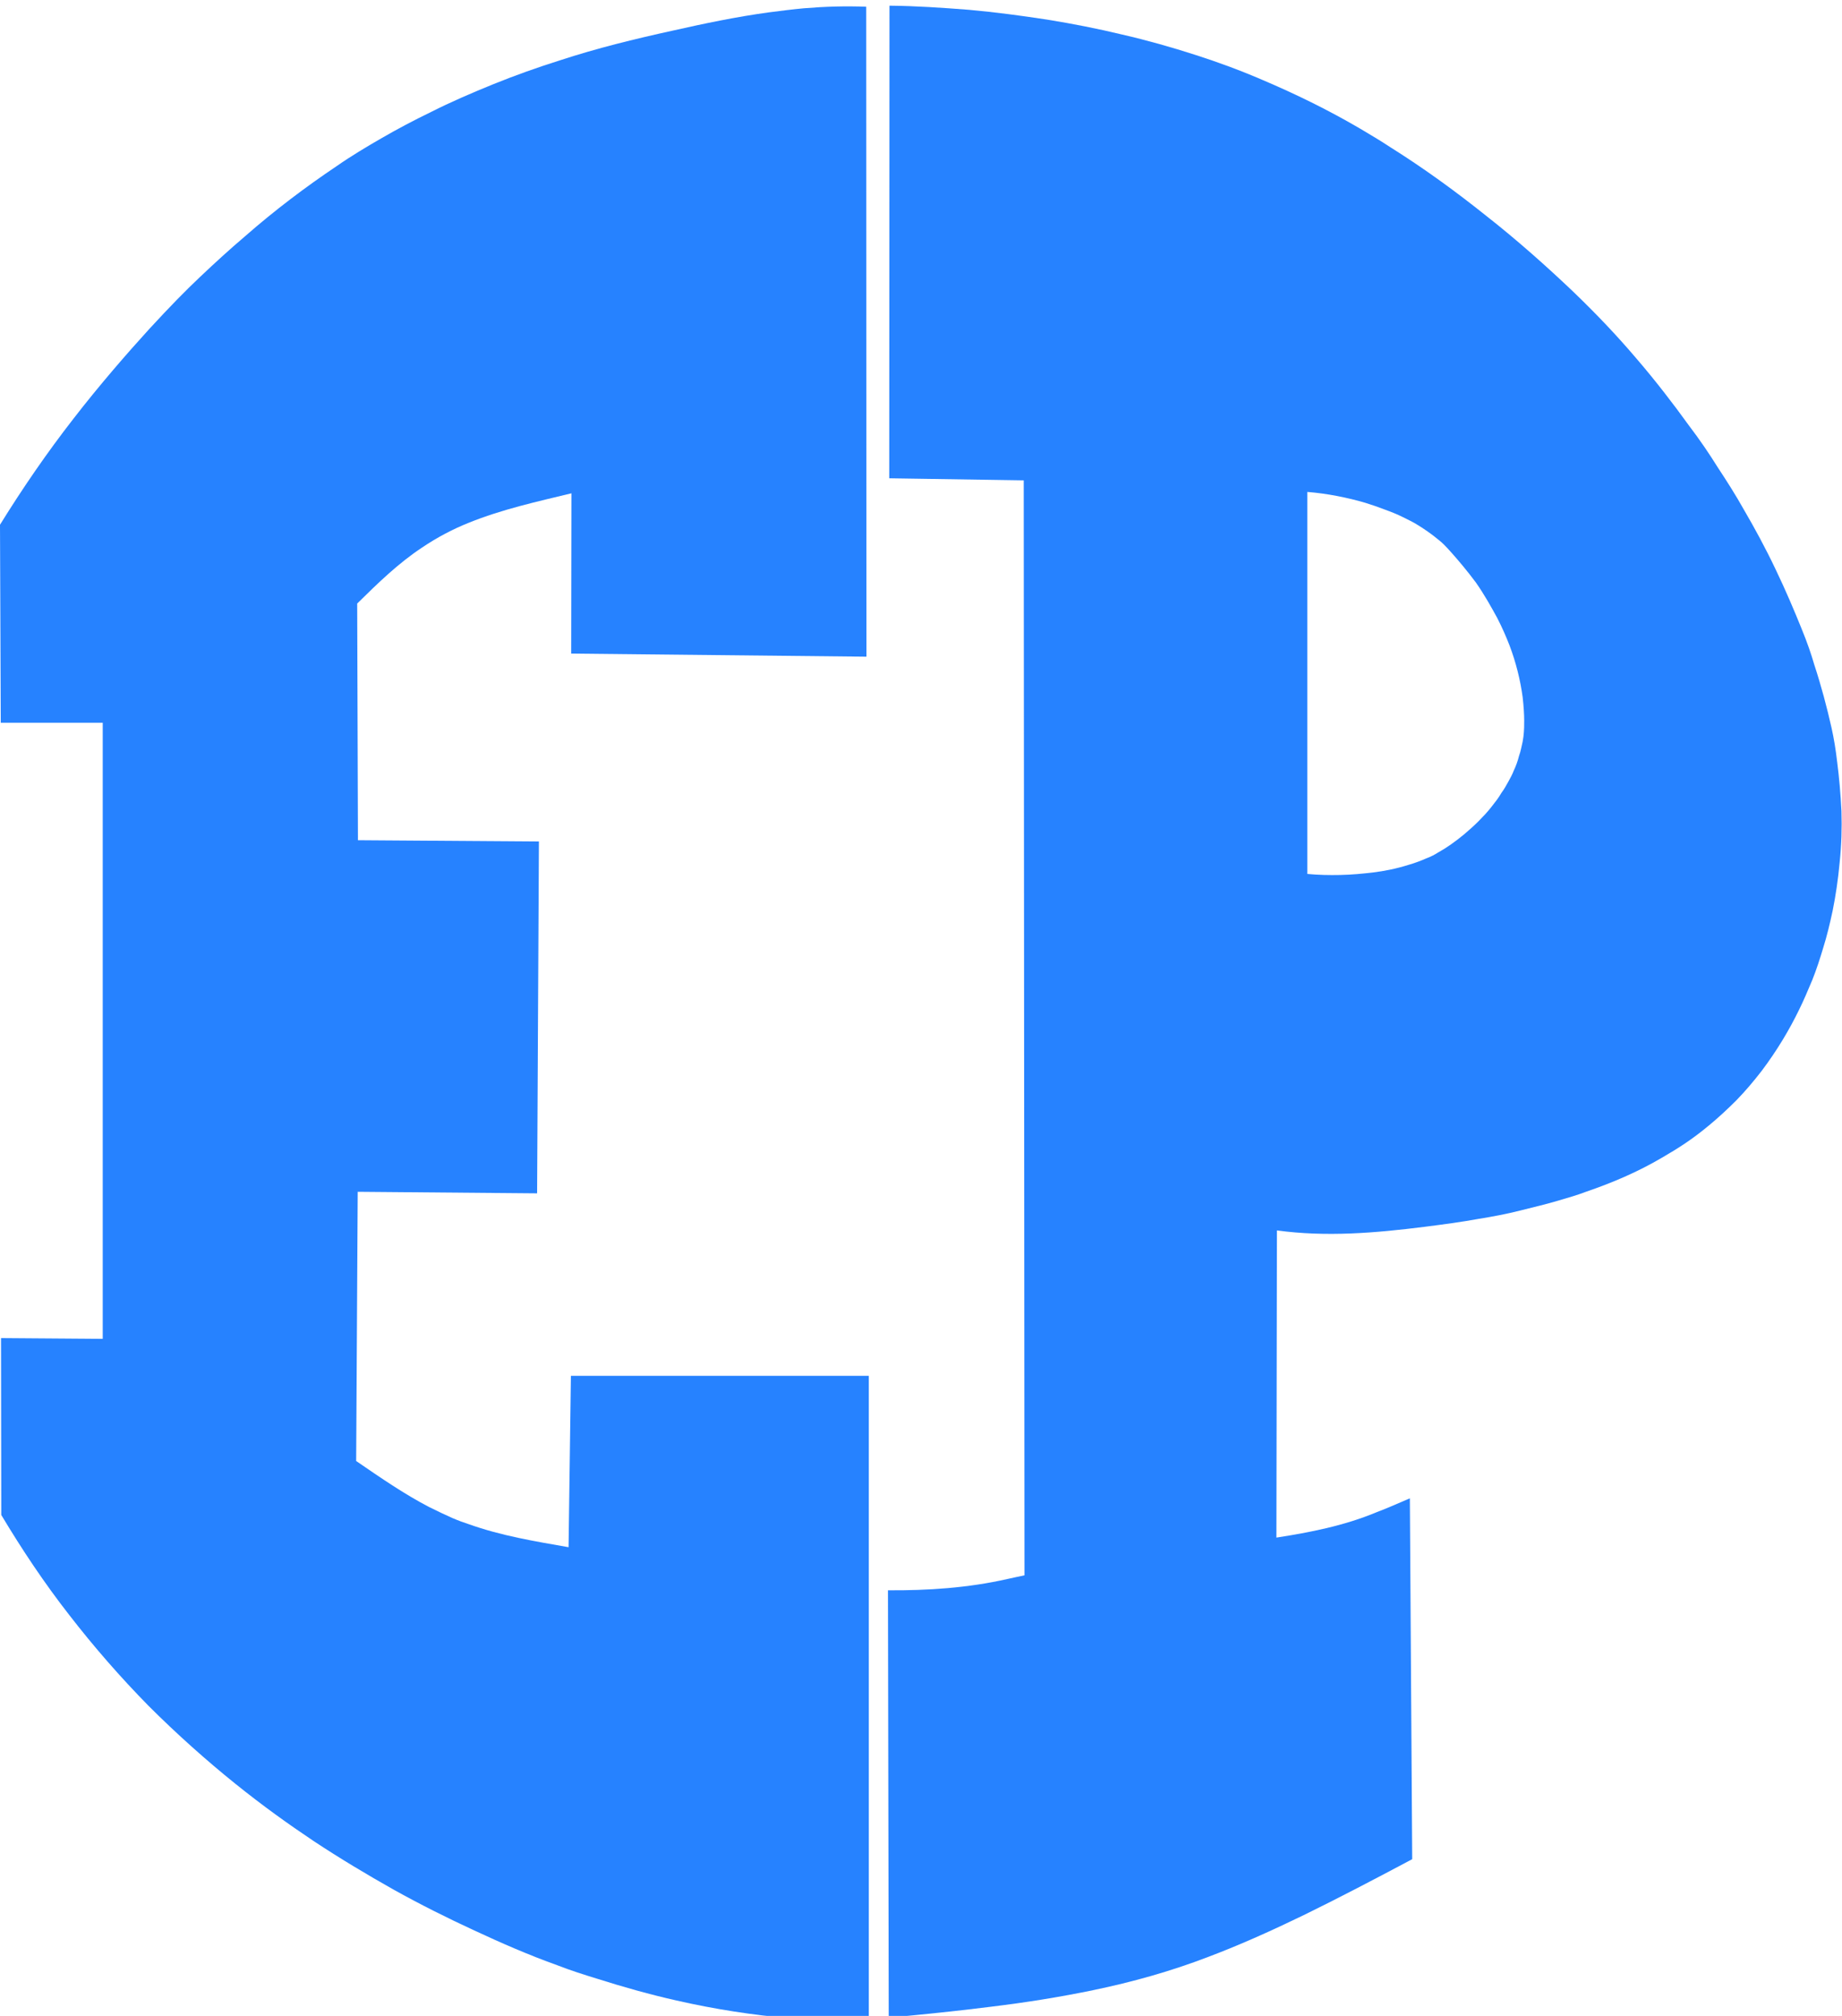
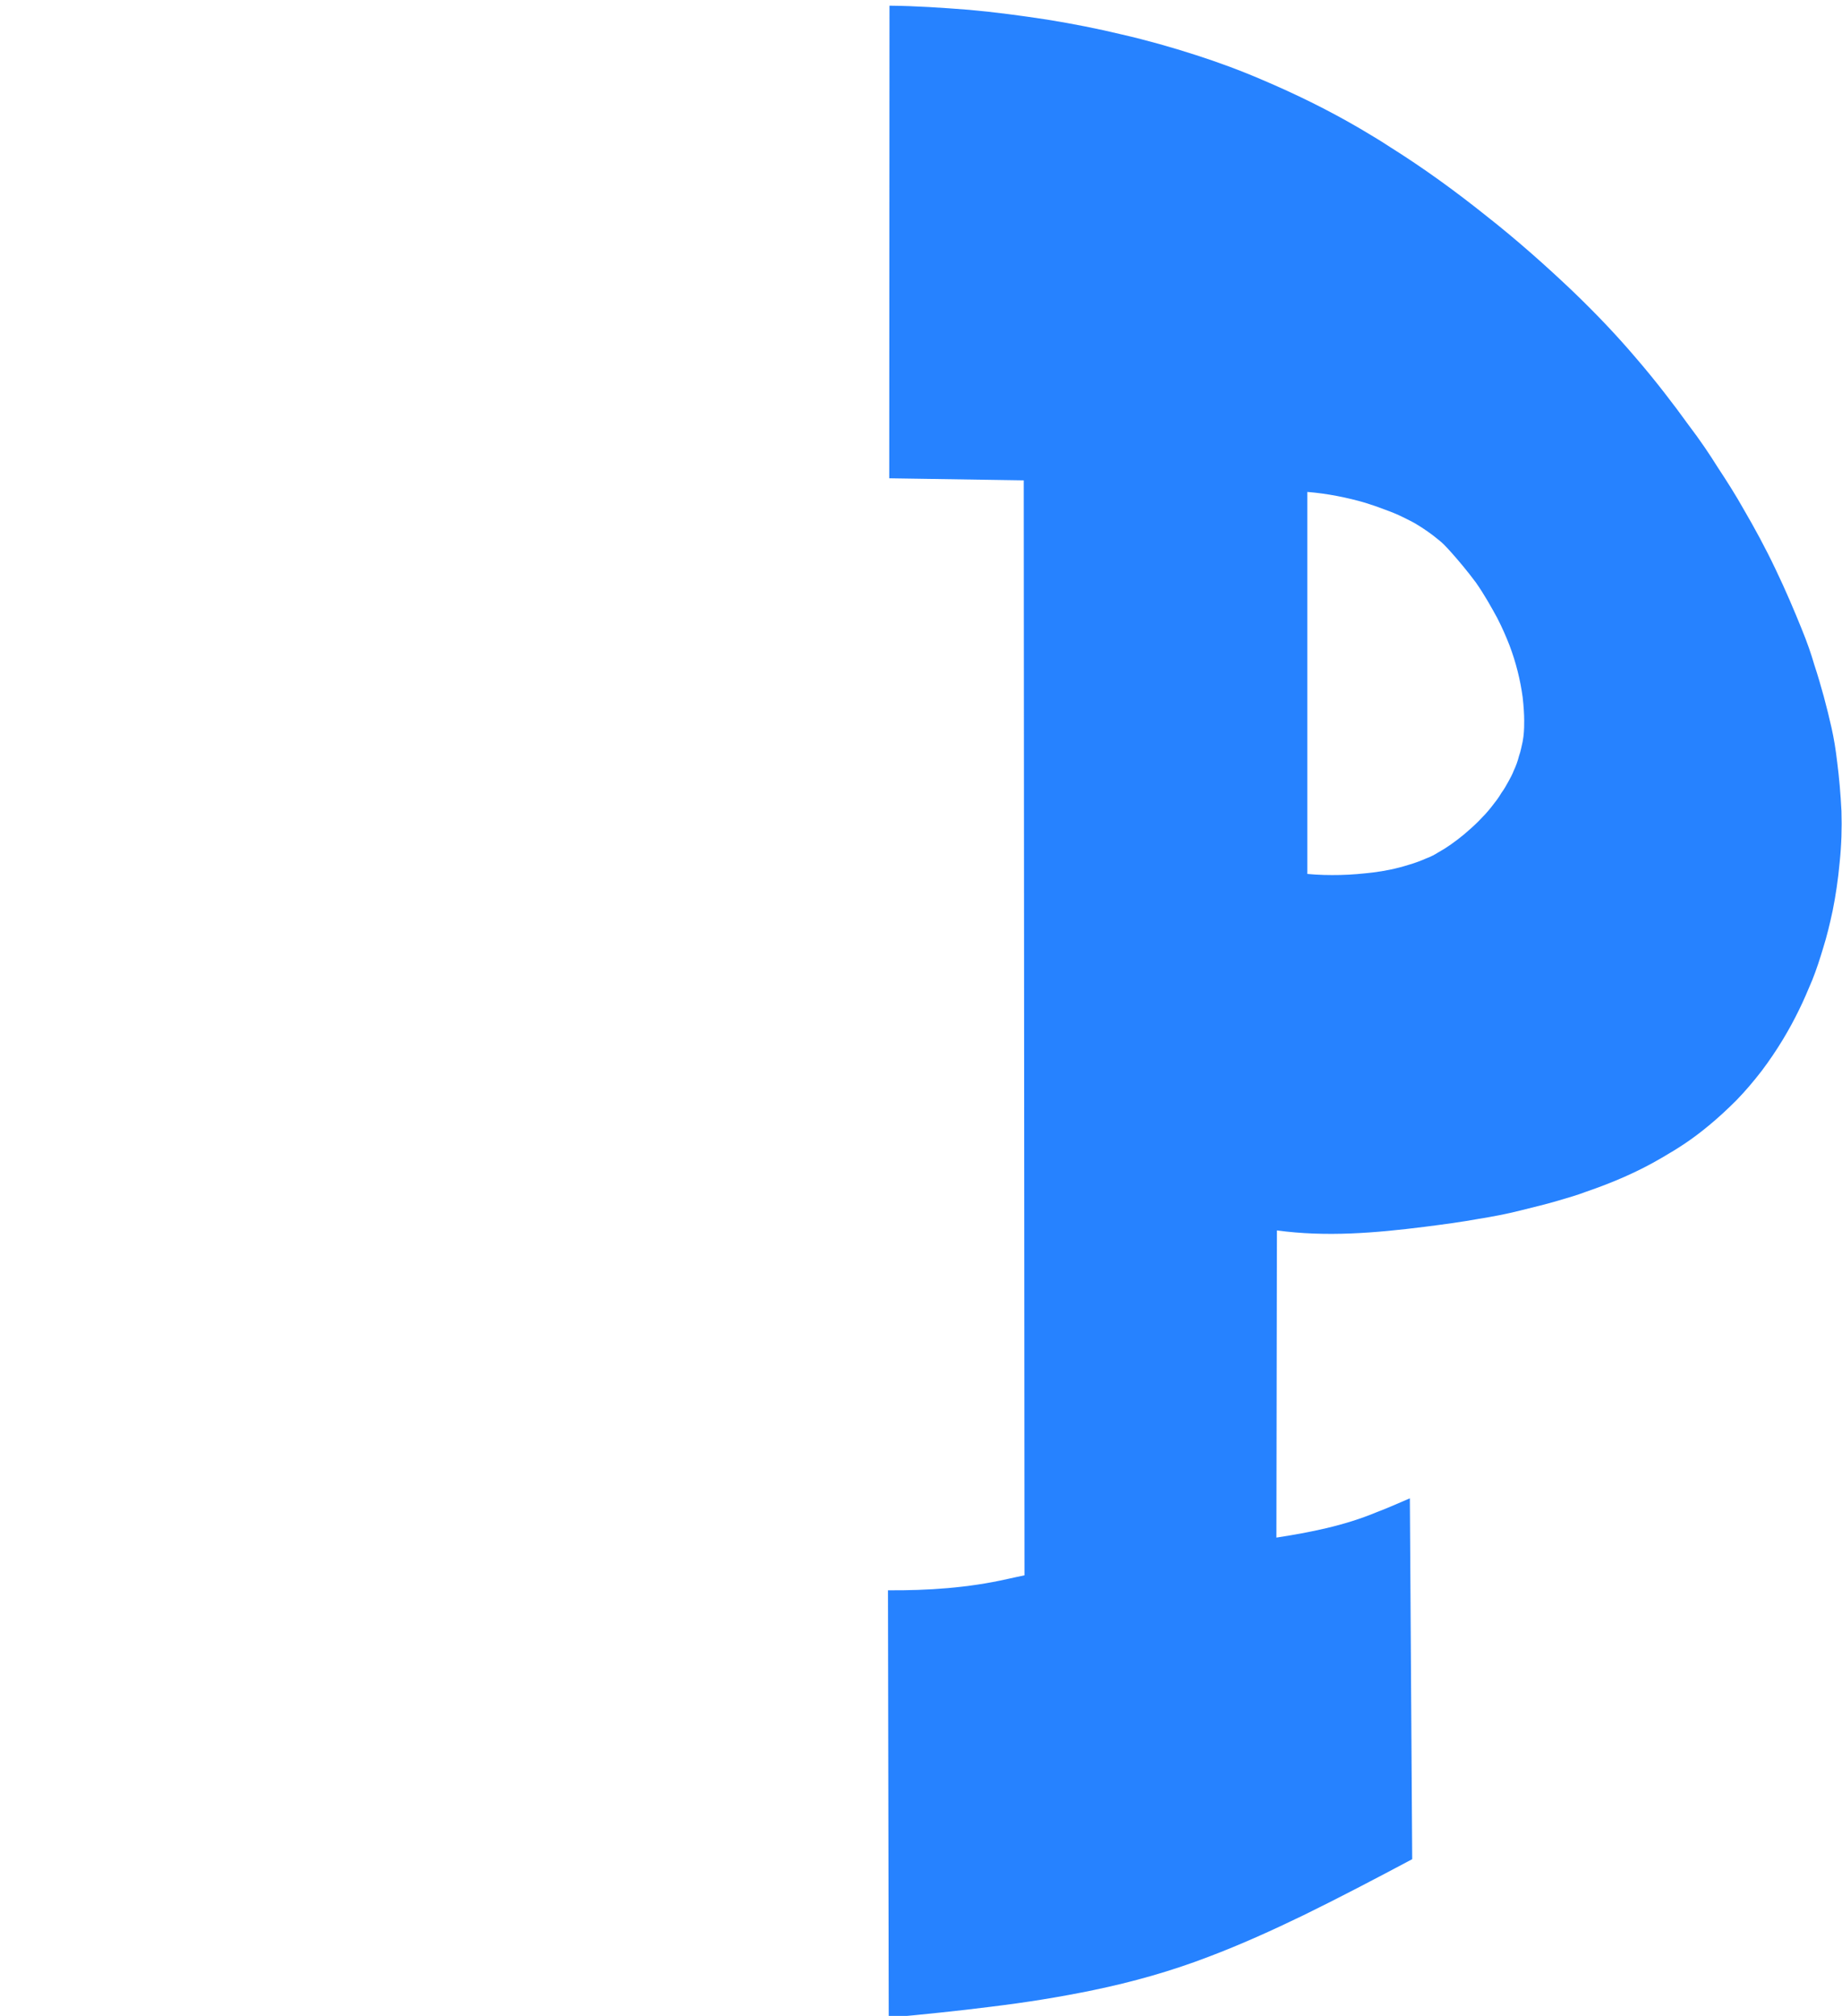
<svg xmlns="http://www.w3.org/2000/svg" version="1.1" id="Ebene_1" x="0px" y="0px" viewBox="0 0 71.347 78.08" style="enable-background:new 0 0 71.347 78.08;" xml:space="preserve">
  <g id="BG" style="display:none;">
</g>
  <g id="Ebene_1_1_">
</g>
  <g id="Grafik">
    <g>
      <g id="g10_11_" transform="matrix(1.333,0,0,-1.333,0,875.92)">
        <g id="g14_11_">
          <g id="g20_11_">
            <g id="g22_11_">
              <g id="g70_11_">
                <g id="g68_11_" style="opacity:0.85;">
                  <g id="g64_11_">
                    <g id="g62_11_">
                      <g id="g60_11_">
                        <path style="fill:#006CFF;" d="M53.385,634.95c-0.045,0.39-0.098,0.705-0.165,1.005             c-0.135,0.6-0.3,1.223-0.502,1.837c-0.09,0.308-0.195,0.623-0.383,1.08c-0.188,0.465-0.45,1.087-0.743,1.695             c-0.292,0.615-0.615,1.207-0.9,1.695c-0.278,0.495-0.525,0.877-0.772,1.252             c-0.24,0.383-0.487,0.757-0.885,1.282c-0.383,0.532-0.922,1.238-1.478,1.883             c-0.555,0.653-1.147,1.282-1.875,1.98c-0.735,0.698-1.59,1.463-2.498,2.175c-0.9,0.72-1.83,1.395-2.812,2.01             c-0.292,0.195-0.593,0.367-0.892,0.547c-0.915,0.532-1.837,0.983-2.79,1.388             c-0.645,0.278-1.29,0.517-1.972,0.735c-0.675,0.217-1.387,0.42-2.107,0.585             c-0.713,0.172-1.44,0.315-2.183,0.435c-0.743,0.113-1.508,0.217-2.272,0.285             c-0.772,0.06-1.538,0.113-2.31,0.12l-0.007-13.732l3.908-0.06l0.022-31.815             c-0.165-0.037-0.33-0.068-0.487-0.105c-1.155-0.263-2.333-0.338-3.48-0.33l0.022-12.42             c0.998,0.098,1.995,0.195,2.993,0.323c0.99,0.12,1.98,0.278,2.955,0.48c1.125,0.233,2.25,0.547,3.345,0.968             c0.93,0.352,1.845,0.765,2.76,1.208c1.042,0.51,2.1,1.065,3.158,1.628l-0.068,10.485             c-0.323-0.135-0.63-0.278-0.953-0.398c-0.968-0.405-1.965-0.593-2.925-0.743l0.015,8.925             c1.433-0.195,2.865-0.075,4.29,0.105c0.54,0.068,1.08,0.142,1.538,0.225c0.465,0.075,0.855,0.15,1.238,0.247             s0.772,0.188,1.095,0.285c0.307,0.09,0.57,0.165,0.825,0.263c0.743,0.255,1.478,0.562,2.205,0.99             c0.465,0.27,0.87,0.525,1.365,0.938c0.255,0.21,0.525,0.458,0.795,0.728c0.263,0.27,0.502,0.555,0.735,0.855             c0.458,0.608,0.81,1.208,1.08,1.762c0.142,0.285,0.263,0.578,0.39,0.877c0.12,0.3,0.225,0.623,0.323,0.953             c0.098,0.315,0.18,0.645,0.27,1.065c0.083,0.412,0.158,0.9,0.203,1.402             c0.052,0.495,0.068,0.998,0.052,1.492C53.483,634.043,53.438,634.545,53.385,634.95z M44.28,635.835             c-0.007-0.09-0.015-0.172-0.037-0.285c-0.03-0.12-0.052-0.27-0.105-0.412c-0.037-0.15-0.09-0.293-0.15-0.42             c-0.045-0.12-0.105-0.225-0.158-0.322c-0.06-0.105-0.113-0.21-0.203-0.33             c-0.075-0.135-0.188-0.278-0.3-0.42c-0.113-0.143-0.233-0.27-0.367-0.405             c-0.128-0.128-0.27-0.255-0.412-0.375c-0.27-0.225-0.54-0.412-0.75-0.525c-0.105-0.067-0.217-0.128-0.36-0.18             c-0.15-0.067-0.33-0.135-0.517-0.188c-0.36-0.113-0.705-0.18-1.012-0.217             c-0.307-0.037-0.63-0.068-0.968-0.075c-0.323-0.007-0.63,0-0.953,0.03v11.1c0.57-0.045,1.17-0.165,1.68-0.315             c0.217-0.067,0.39-0.128,0.585-0.203c0.188-0.067,0.367-0.142,0.517-0.217             c0.135-0.068,0.263-0.128,0.375-0.195c0.225-0.135,0.443-0.285,0.66-0.465             c0.105-0.082,0.195-0.172,0.383-0.383s0.465-0.54,0.698-0.855c0.247-0.352,0.45-0.72,0.615-1.02             c0.158-0.307,0.263-0.555,0.36-0.802c0.188-0.495,0.315-1.005,0.383-1.508c0.03-0.255,0.045-0.51,0.045-0.675             C44.288,636,44.288,635.918,44.28,635.835z" />
-                         <path style="fill:#006CFF;" d="M25.245,617.13v-18.75c-0.743,0.015-1.5,0.022-2.235,0.075             c-1.125,0.098-2.243,0.27-3.36,0.525c-0.765,0.172-1.538,0.39-2.295,0.63c-0.39,0.12-0.772,0.24-1.155,0.39             c-0.818,0.292-1.627,0.645-2.415,1.012c-0.795,0.367-1.575,0.757-2.355,1.192             c-0.772,0.435-1.56,0.907-2.31,1.403c-0.75,0.502-1.485,1.028-2.295,1.68             c-0.81,0.652-1.688,1.432-2.513,2.257c-0.818,0.833-1.59,1.718-2.303,2.64             c-0.72,0.922-1.365,1.89-1.972,2.902L0.03,618.225l2.955-0.022v17.902H0.022L0,641.858             c0.66,1.065,1.365,2.092,2.13,3.075c0.765,0.99,1.583,1.927,2.205,2.61c0.623,0.675,1.042,1.103,1.478,1.515             c0.435,0.412,0.87,0.81,1.312,1.185c0.863,0.757,1.762,1.433,2.655,2.033c0.443,0.308,0.885,0.57,1.327,0.825             c0.443,0.255,0.892,0.495,1.433,0.757c0.532,0.27,1.17,0.547,1.8,0.802c0.63,0.255,1.282,0.487,1.927,0.69             c1.073,0.352,2.175,0.622,3.27,0.862c0.93,0.21,1.867,0.405,2.797,0.532c0.345,0.045,0.705,0.09,1.028,0.12             c0.637,0.052,1.208,0.067,1.808,0.045l0.007-18.885l-8.58,0.09l0.007,4.657             c-0.983-0.24-2.002-0.458-3-0.863c-0.427-0.172-0.885-0.405-1.35-0.72c-0.667-0.442-1.26-1.012-1.875-1.62             l0.022-6.877l5.258-0.037l-0.052-10.223l-5.213,0.045l-0.045-7.822c0.72-0.495,1.41-0.968,2.115-1.335             c0.24-0.12,0.495-0.24,0.682-0.323c0.195-0.083,0.323-0.128,0.458-0.172c0.96-0.345,1.935-0.502,2.917-0.675             l0.068,4.98h8.655V617.13z" />
                      </g>
                    </g>
                  </g>
                </g>
              </g>
            </g>
          </g>
        </g>
      </g>
    </g>
  </g>
</svg>